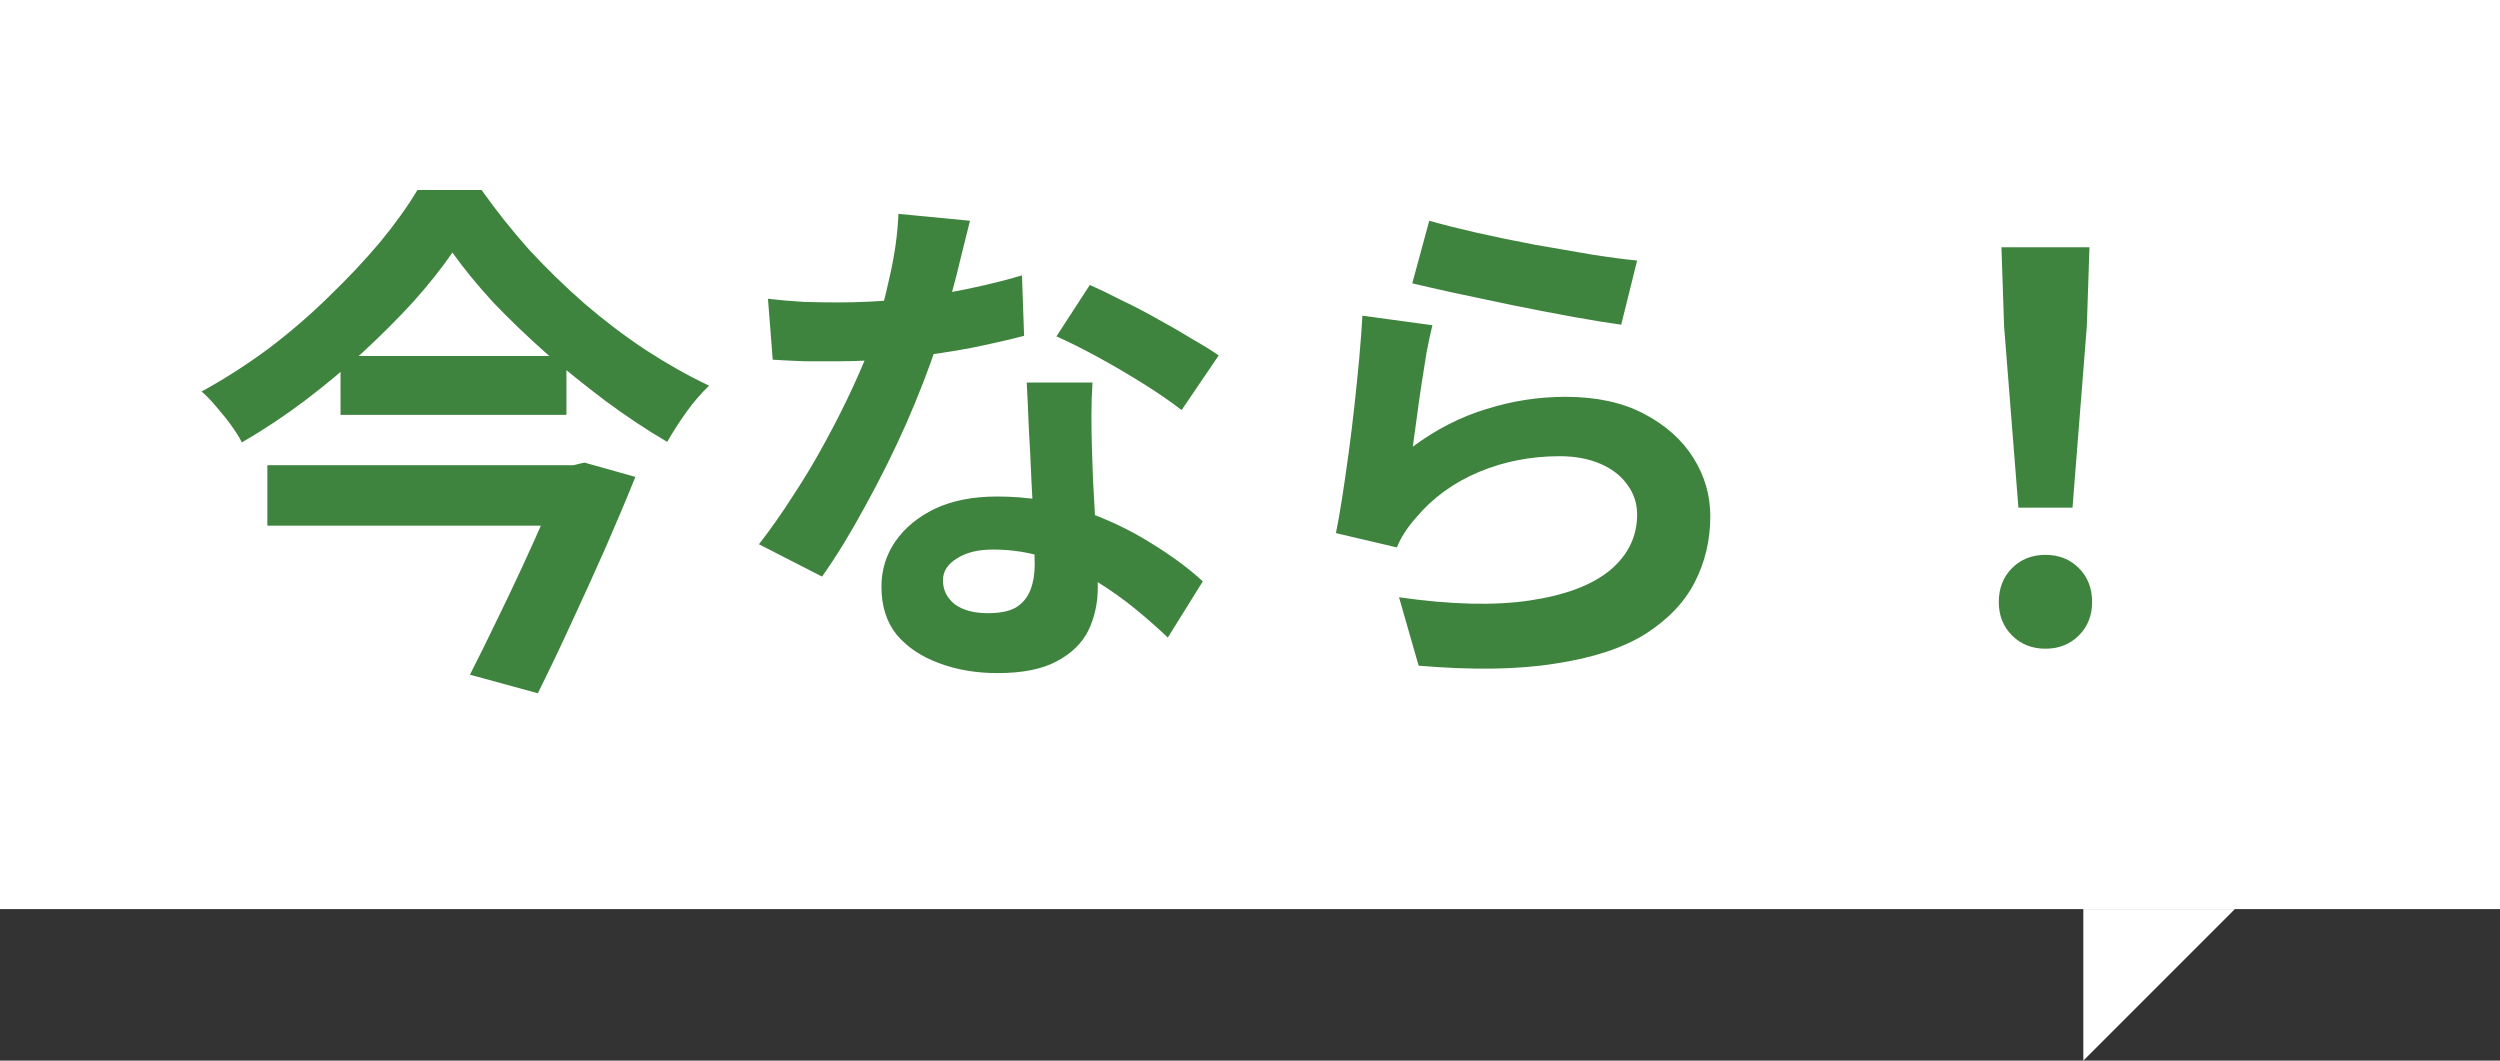
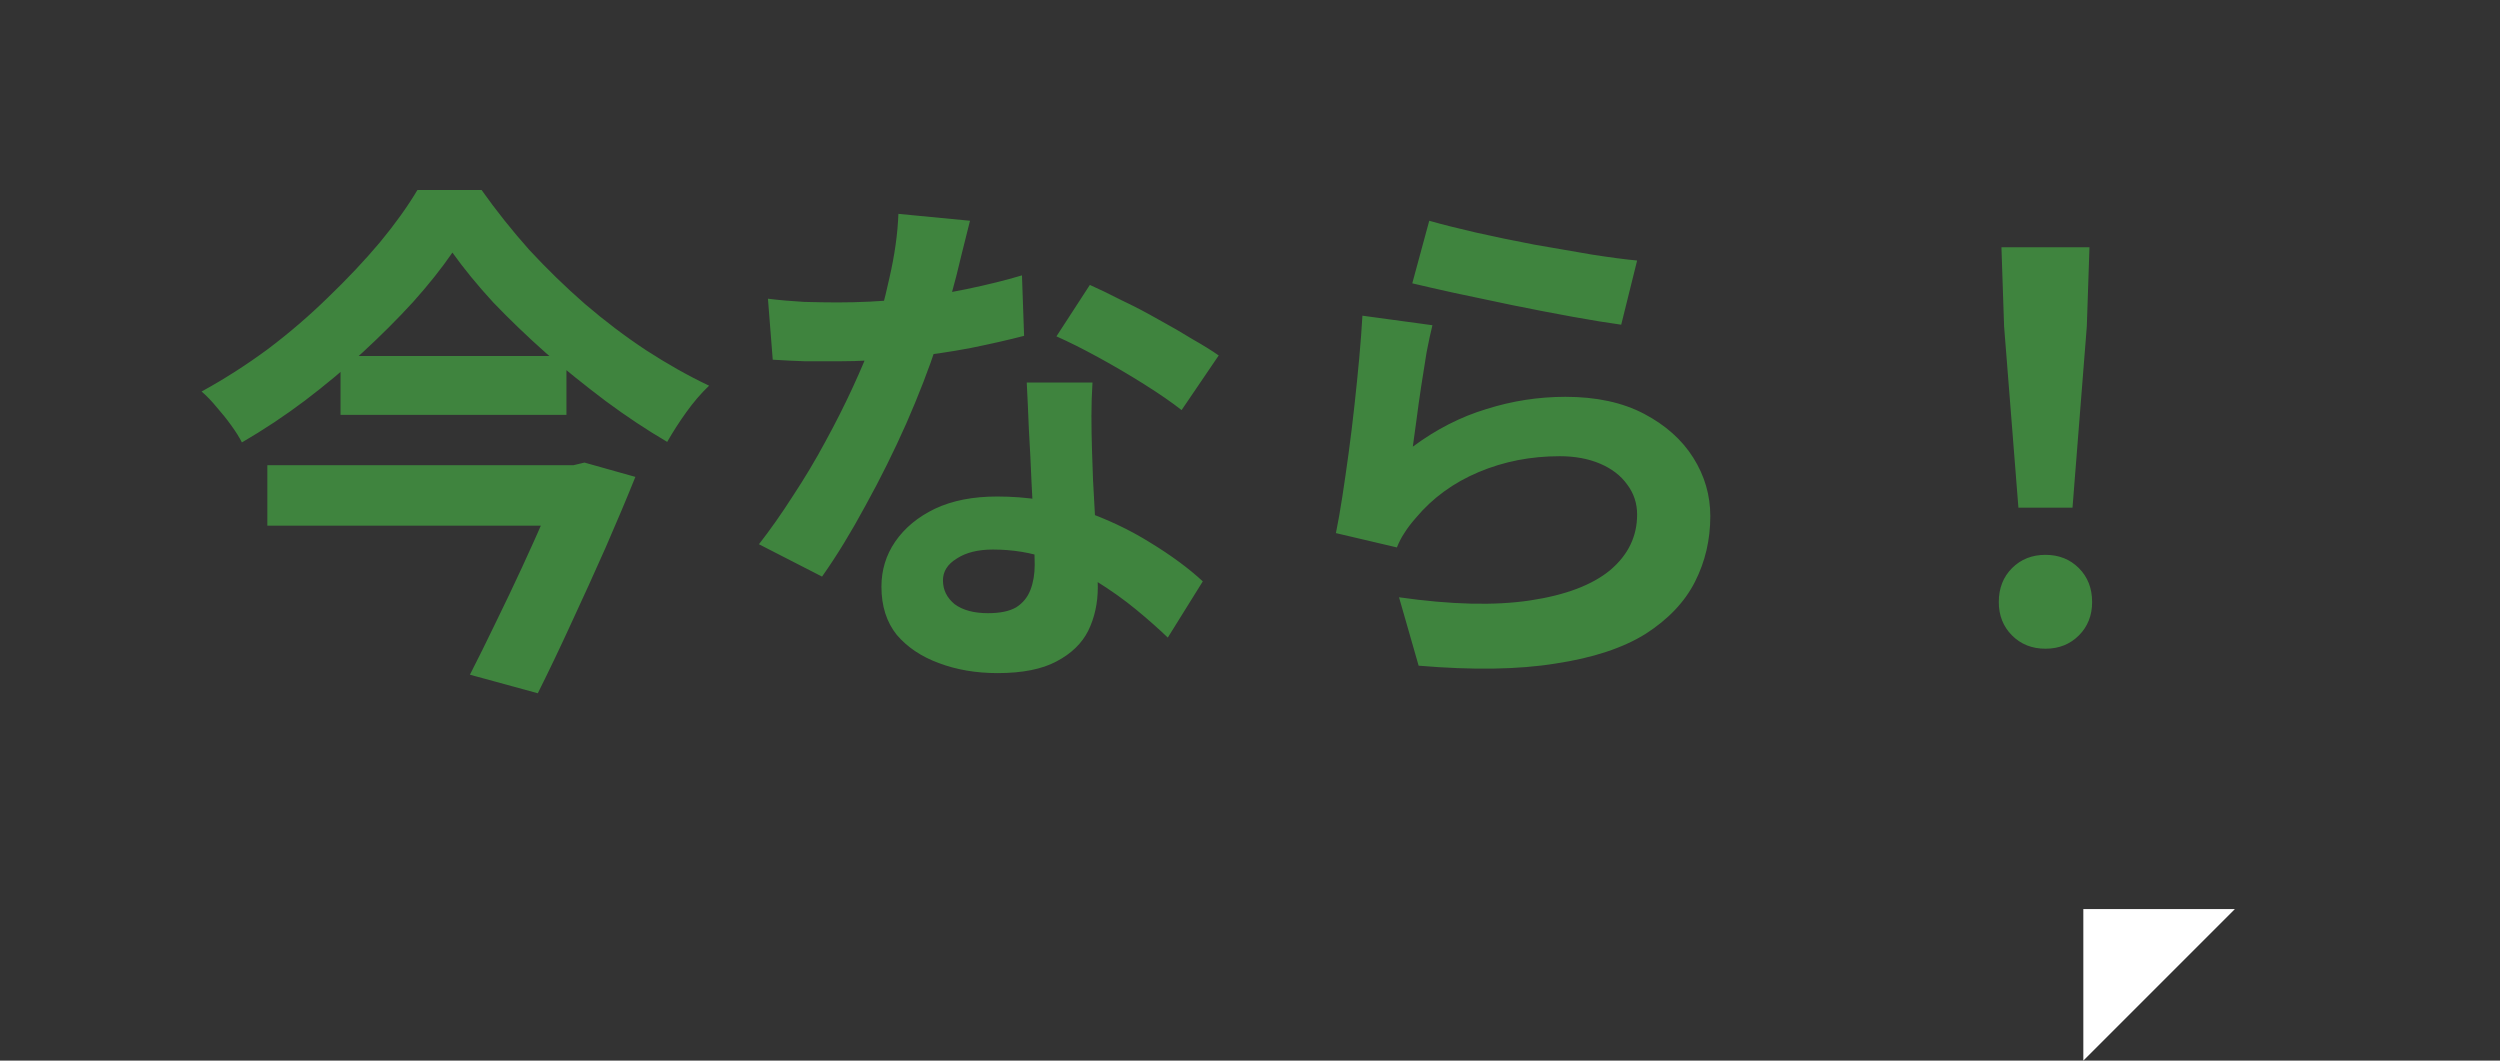
<svg xmlns="http://www.w3.org/2000/svg" width="66" height="28" viewBox="0 0 66 28" fill="none">
  <rect x="0" y="0" width="66" height="28" fill="#333333" stroke="none" />
  <path d="M55 28V24H59L55 28Z" fill="white" />
-   <rect width="66" height="24" fill="white" />
  <path d="M11.944 6.668C11.655 7.088 11.309 7.522 10.908 7.97C10.507 8.409 10.063 8.852 9.578 9.3C9.102 9.739 8.593 10.163 8.052 10.574C7.52 10.975 6.965 11.344 6.386 11.68C6.321 11.549 6.227 11.4 6.106 11.232C5.985 11.064 5.854 10.901 5.714 10.742C5.583 10.583 5.453 10.448 5.322 10.336C5.919 10.009 6.503 9.636 7.072 9.216C7.641 8.787 8.173 8.329 8.668 7.844C9.172 7.359 9.625 6.878 10.026 6.402C10.427 5.917 10.759 5.455 11.02 5.016H12.714C13.097 5.557 13.517 6.085 13.974 6.598C14.441 7.102 14.931 7.578 15.444 8.026C15.967 8.474 16.503 8.88 17.054 9.244C17.614 9.608 18.169 9.921 18.72 10.182C18.505 10.387 18.305 10.621 18.118 10.882C17.931 11.143 17.763 11.405 17.614 11.666C17.073 11.349 16.531 10.989 15.99 10.588C15.458 10.187 14.935 9.767 14.422 9.328C13.918 8.88 13.451 8.432 13.022 7.984C12.602 7.527 12.243 7.088 11.944 6.668ZM8.99 9.398H14.954V10.952H8.99V9.398ZM7.058 12.282H15.164V13.878H7.058V12.282ZM14.884 12.282H15.136L15.43 12.212L16.774 12.59C16.541 13.169 16.279 13.789 15.99 14.452C15.701 15.105 15.402 15.763 15.094 16.426C14.795 17.079 14.497 17.705 14.198 18.302L12.406 17.812C12.63 17.373 12.859 16.911 13.092 16.426C13.335 15.931 13.568 15.441 13.792 14.956C14.016 14.471 14.221 14.013 14.408 13.584C14.604 13.155 14.763 12.786 14.884 12.478V12.282ZM20.274 7.886C20.573 7.923 20.89 7.951 21.226 7.97C21.562 7.979 21.856 7.984 22.108 7.984C22.677 7.984 23.251 7.956 23.83 7.9C24.409 7.835 24.969 7.746 25.51 7.634C26.051 7.522 26.541 7.401 26.98 7.27L27.036 8.866C26.644 8.969 26.173 9.076 25.622 9.188C25.081 9.291 24.507 9.375 23.9 9.44C23.293 9.505 22.701 9.538 22.122 9.538C21.842 9.538 21.557 9.538 21.268 9.538C20.988 9.529 20.699 9.515 20.4 9.496L20.274 7.886ZM25.608 5.828C25.552 6.061 25.477 6.36 25.384 6.724C25.3 7.088 25.202 7.471 25.09 7.872C24.978 8.273 24.861 8.675 24.74 9.076C24.525 9.729 24.255 10.429 23.928 11.176C23.601 11.913 23.242 12.637 22.85 13.346C22.467 14.055 22.085 14.681 21.702 15.222L20.036 14.368C20.335 13.985 20.633 13.561 20.932 13.094C21.24 12.627 21.525 12.151 21.786 11.666C22.057 11.171 22.299 10.691 22.514 10.224C22.729 9.757 22.906 9.337 23.046 8.964C23.205 8.479 23.349 7.937 23.48 7.34C23.62 6.733 23.699 6.169 23.718 5.646L25.608 5.828ZM28.842 10.098C28.823 10.387 28.814 10.681 28.814 10.98C28.814 11.269 28.819 11.563 28.828 11.862C28.837 12.077 28.847 12.347 28.856 12.674C28.875 12.991 28.893 13.332 28.912 13.696C28.931 14.06 28.945 14.405 28.954 14.732C28.973 15.049 28.982 15.306 28.982 15.502C28.982 15.922 28.898 16.305 28.73 16.65C28.562 16.986 28.282 17.257 27.89 17.462C27.507 17.667 26.989 17.77 26.336 17.77C25.767 17.77 25.249 17.681 24.782 17.504C24.325 17.336 23.956 17.089 23.676 16.762C23.405 16.426 23.27 16.001 23.27 15.488C23.27 15.049 23.391 14.653 23.634 14.298C23.886 13.934 24.236 13.645 24.684 13.43C25.141 13.215 25.687 13.108 26.322 13.108C27.115 13.108 27.848 13.225 28.52 13.458C29.201 13.691 29.817 13.981 30.368 14.326C30.919 14.662 31.381 15.003 31.754 15.348L30.83 16.832C30.587 16.599 30.307 16.351 29.99 16.09C29.673 15.829 29.318 15.577 28.926 15.334C28.543 15.091 28.123 14.895 27.666 14.746C27.218 14.587 26.733 14.508 26.21 14.508C25.818 14.508 25.501 14.587 25.258 14.746C25.015 14.895 24.894 15.087 24.894 15.32C24.894 15.572 24.997 15.782 25.202 15.95C25.417 16.109 25.711 16.188 26.084 16.188C26.401 16.188 26.649 16.137 26.826 16.034C27.003 15.922 27.129 15.768 27.204 15.572C27.279 15.376 27.316 15.157 27.316 14.914C27.316 14.699 27.307 14.401 27.288 14.018C27.279 13.626 27.26 13.197 27.232 12.73C27.213 12.263 27.19 11.797 27.162 11.33C27.143 10.863 27.125 10.453 27.106 10.098H28.842ZM31.194 10.826C30.933 10.621 30.601 10.392 30.2 10.14C29.799 9.888 29.393 9.65 28.982 9.426C28.571 9.202 28.207 9.02 27.89 8.88L28.772 7.522C29.024 7.634 29.304 7.769 29.612 7.928C29.929 8.077 30.251 8.245 30.578 8.432C30.905 8.609 31.203 8.782 31.474 8.95C31.754 9.109 31.987 9.253 32.174 9.384L31.194 10.826ZM37.732 5.828C38.059 5.921 38.465 6.024 38.95 6.136C39.445 6.248 39.963 6.355 40.504 6.458C41.055 6.551 41.568 6.64 42.044 6.724C42.529 6.799 42.921 6.85 43.22 6.878L42.8 8.572C42.455 8.525 42.025 8.455 41.512 8.362C40.999 8.269 40.467 8.166 39.916 8.054C39.375 7.942 38.866 7.835 38.39 7.732C37.923 7.629 37.555 7.545 37.284 7.48L37.732 5.828ZM37.816 8.586C37.769 8.773 37.718 9.011 37.662 9.3C37.615 9.58 37.569 9.874 37.522 10.182C37.475 10.49 37.433 10.789 37.396 11.078C37.359 11.358 37.326 11.596 37.298 11.792C37.914 11.335 38.563 11.003 39.244 10.798C39.925 10.583 40.621 10.476 41.33 10.476C42.142 10.476 42.833 10.625 43.402 10.924C43.971 11.223 44.405 11.61 44.704 12.086C45.003 12.562 45.152 13.075 45.152 13.626C45.152 14.251 45.017 14.83 44.746 15.362C44.475 15.894 44.041 16.351 43.444 16.734C42.847 17.107 42.053 17.369 41.064 17.518C40.084 17.677 38.88 17.695 37.452 17.574L36.934 15.768C38.306 15.964 39.459 15.992 40.392 15.852C41.325 15.712 42.03 15.446 42.506 15.054C42.982 14.653 43.22 14.163 43.22 13.584C43.22 13.285 43.131 13.019 42.954 12.786C42.786 12.553 42.548 12.371 42.24 12.24C41.932 12.109 41.577 12.044 41.176 12.044C40.411 12.044 39.697 12.184 39.034 12.464C38.371 12.744 37.821 13.145 37.382 13.668C37.251 13.817 37.149 13.953 37.074 14.074C36.999 14.186 36.934 14.312 36.878 14.452L35.268 14.074C35.324 13.803 35.38 13.486 35.436 13.122C35.492 12.758 35.548 12.371 35.604 11.96C35.66 11.549 35.711 11.129 35.758 10.7C35.805 10.271 35.847 9.855 35.884 9.454C35.921 9.043 35.949 8.67 35.968 8.334L37.816 8.586ZM53.286 13.402L52.908 8.614L52.838 6.528H55.162L55.092 8.614L54.714 13.402H53.286ZM54 17.126C53.645 17.126 53.351 17.009 53.118 16.776C52.885 16.543 52.768 16.249 52.768 15.894C52.768 15.53 52.885 15.231 53.118 14.998C53.351 14.765 53.645 14.648 54 14.648C54.355 14.648 54.649 14.765 54.882 14.998C55.115 15.231 55.232 15.53 55.232 15.894C55.232 16.249 55.115 16.543 54.882 16.776C54.649 17.009 54.355 17.126 54 17.126Z" fill="#3F843E" />
</svg>